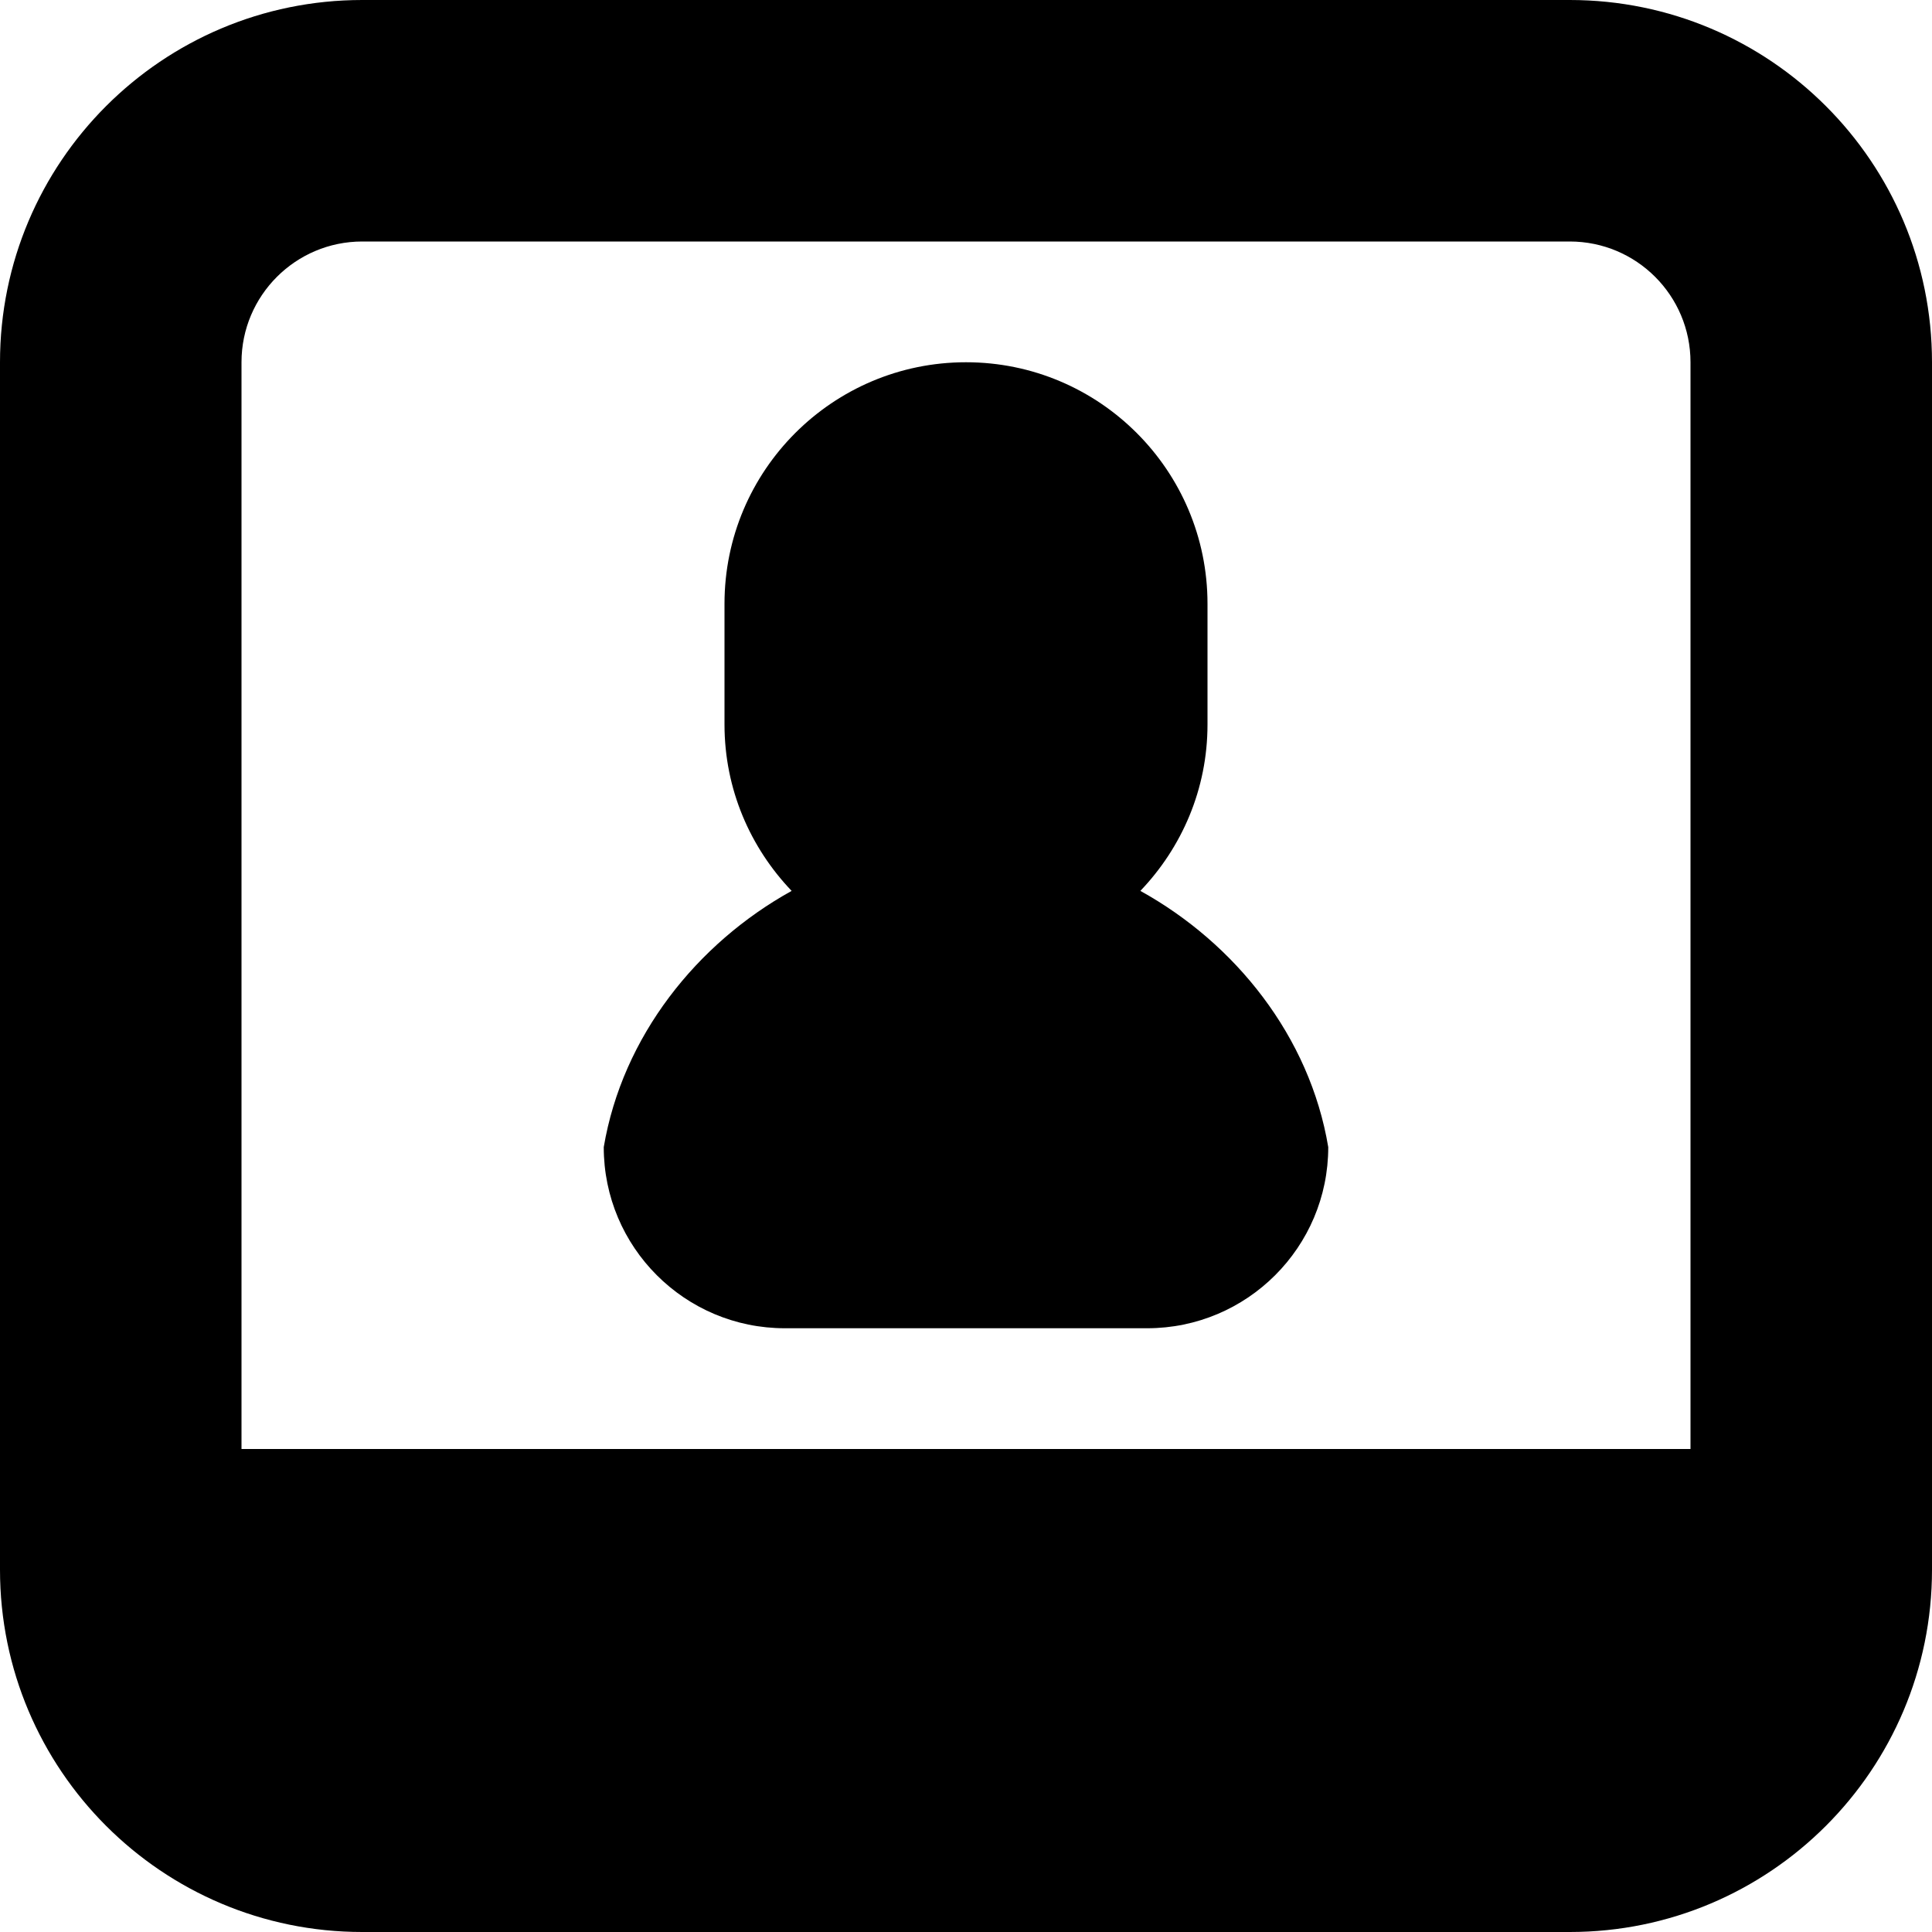
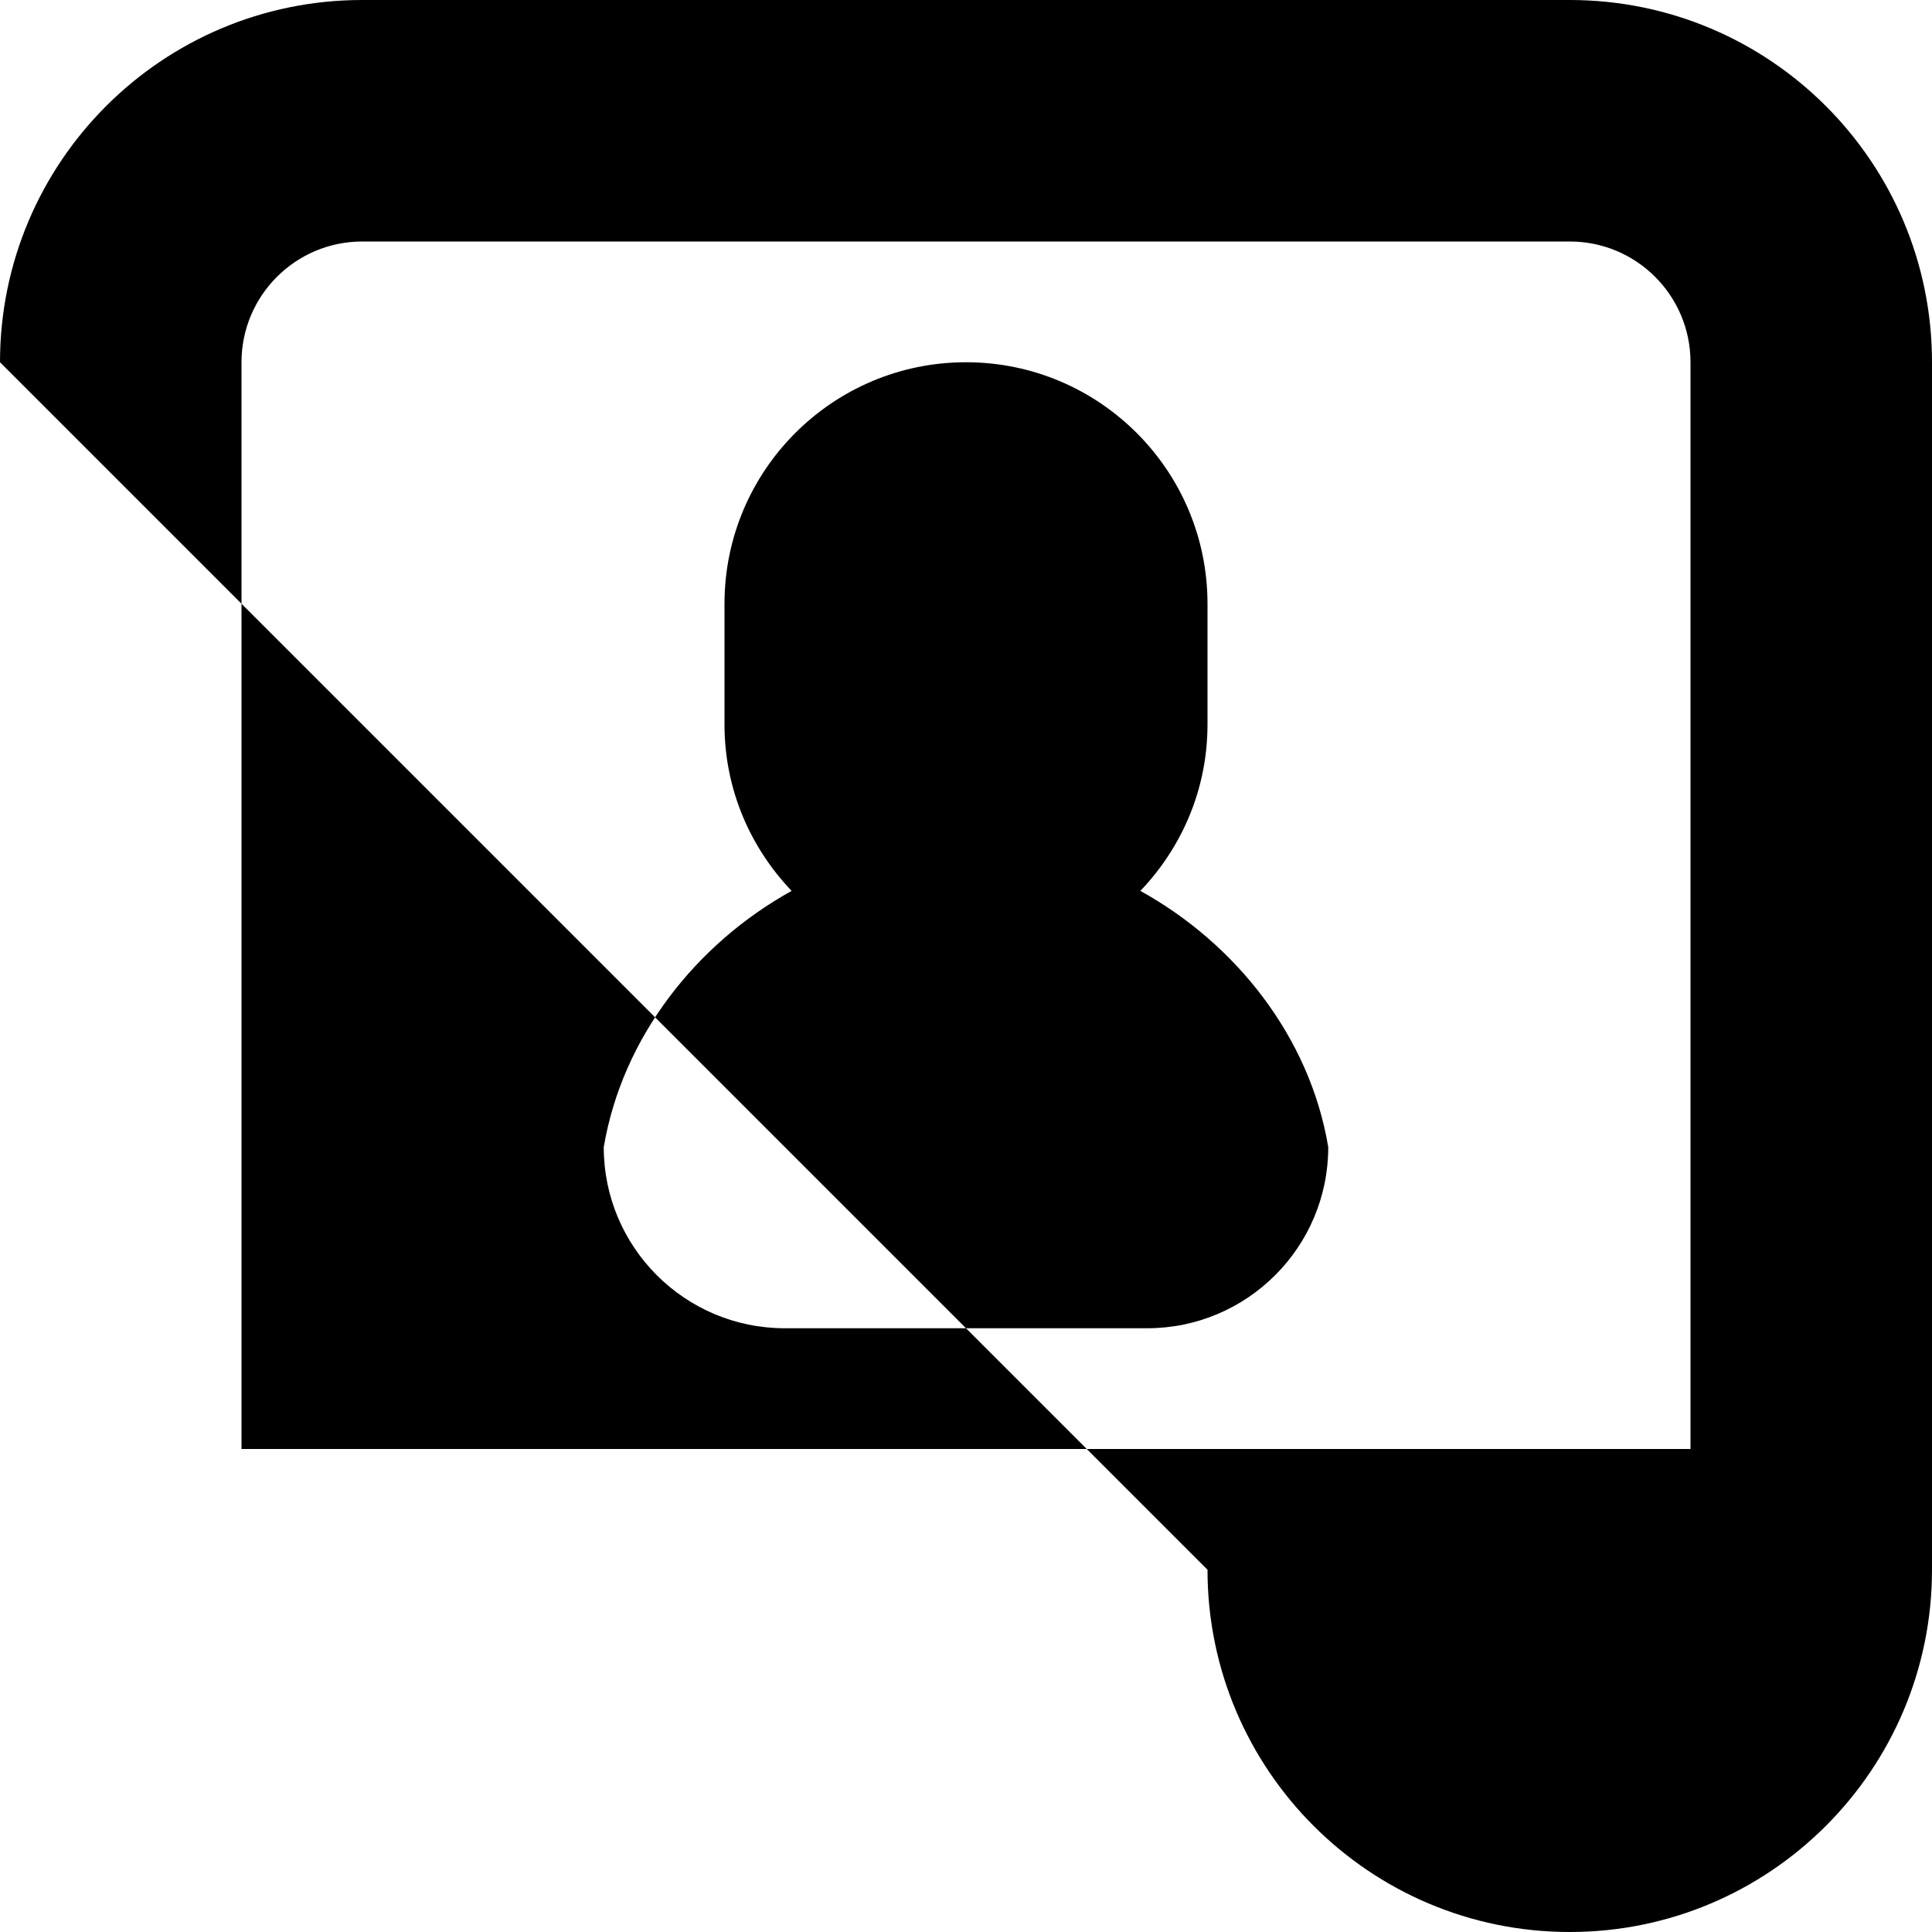
<svg xmlns="http://www.w3.org/2000/svg" version="1.1" id="Layer_1" x="0px" y="0px" width="48px" height="48px" viewBox="0 0 48 48" enable-background="new 0 0 16 16" xml:space="preserve" fill="#000000">
-   <path d="M 39.00,48.00L9.00,48.00 c-4.971,0.00-9.00-4.032-9.00-9.00L0.00,9.00 c0.00-4.971, 4.029-9.00, 9.00-9.00l30.00,0.00 c 4.971,0.00, 9.00,4.029, 9.00,9.00l0.00,30.00 C 48.00,43.968, 43.971,48.00, 39.00,48.00z M 42.00,9.00c0.00-1.656-1.341-3.00-3.00-3.00L9.00,6.00 C 7.344,6.00, 6.00,7.344, 6.00,9.00l0.00,27.00 l36.00,0.00 L42.00,9.00 z M 19.668,22.134 C 18.639,21.057, 18.00,19.608, 18.00,18.00L18.00,15.00 c0.00-3.312, 2.688-6.00, 6.00-6.00s 6.00,2.688, 6.00,6.00l0.00,3.00 c0.00,1.608-0.639,3.057-1.668,4.134C 30.687,23.436, 32.541,25.749, 33.00,28.50 l0.00,0.00c0.00,2.484-2.016,4.50-4.50,4.50l-9.00,0.00 C 17.013,33.00, 15.00,30.984, 15.00,28.50l0.00,0.00C 15.465,25.749, 17.316,23.436, 19.668,22.134z" />
+   <path d="M 39.00,48.00c-4.971,0.00-9.00-4.032-9.00-9.00L0.00,9.00 c0.00-4.971, 4.029-9.00, 9.00-9.00l30.00,0.00 c 4.971,0.00, 9.00,4.029, 9.00,9.00l0.00,30.00 C 48.00,43.968, 43.971,48.00, 39.00,48.00z M 42.00,9.00c0.00-1.656-1.341-3.00-3.00-3.00L9.00,6.00 C 7.344,6.00, 6.00,7.344, 6.00,9.00l0.00,27.00 l36.00,0.00 L42.00,9.00 z M 19.668,22.134 C 18.639,21.057, 18.00,19.608, 18.00,18.00L18.00,15.00 c0.00-3.312, 2.688-6.00, 6.00-6.00s 6.00,2.688, 6.00,6.00l0.00,3.00 c0.00,1.608-0.639,3.057-1.668,4.134C 30.687,23.436, 32.541,25.749, 33.00,28.50 l0.00,0.00c0.00,2.484-2.016,4.50-4.50,4.50l-9.00,0.00 C 17.013,33.00, 15.00,30.984, 15.00,28.50l0.00,0.00C 15.465,25.749, 17.316,23.436, 19.668,22.134z" />
</svg>